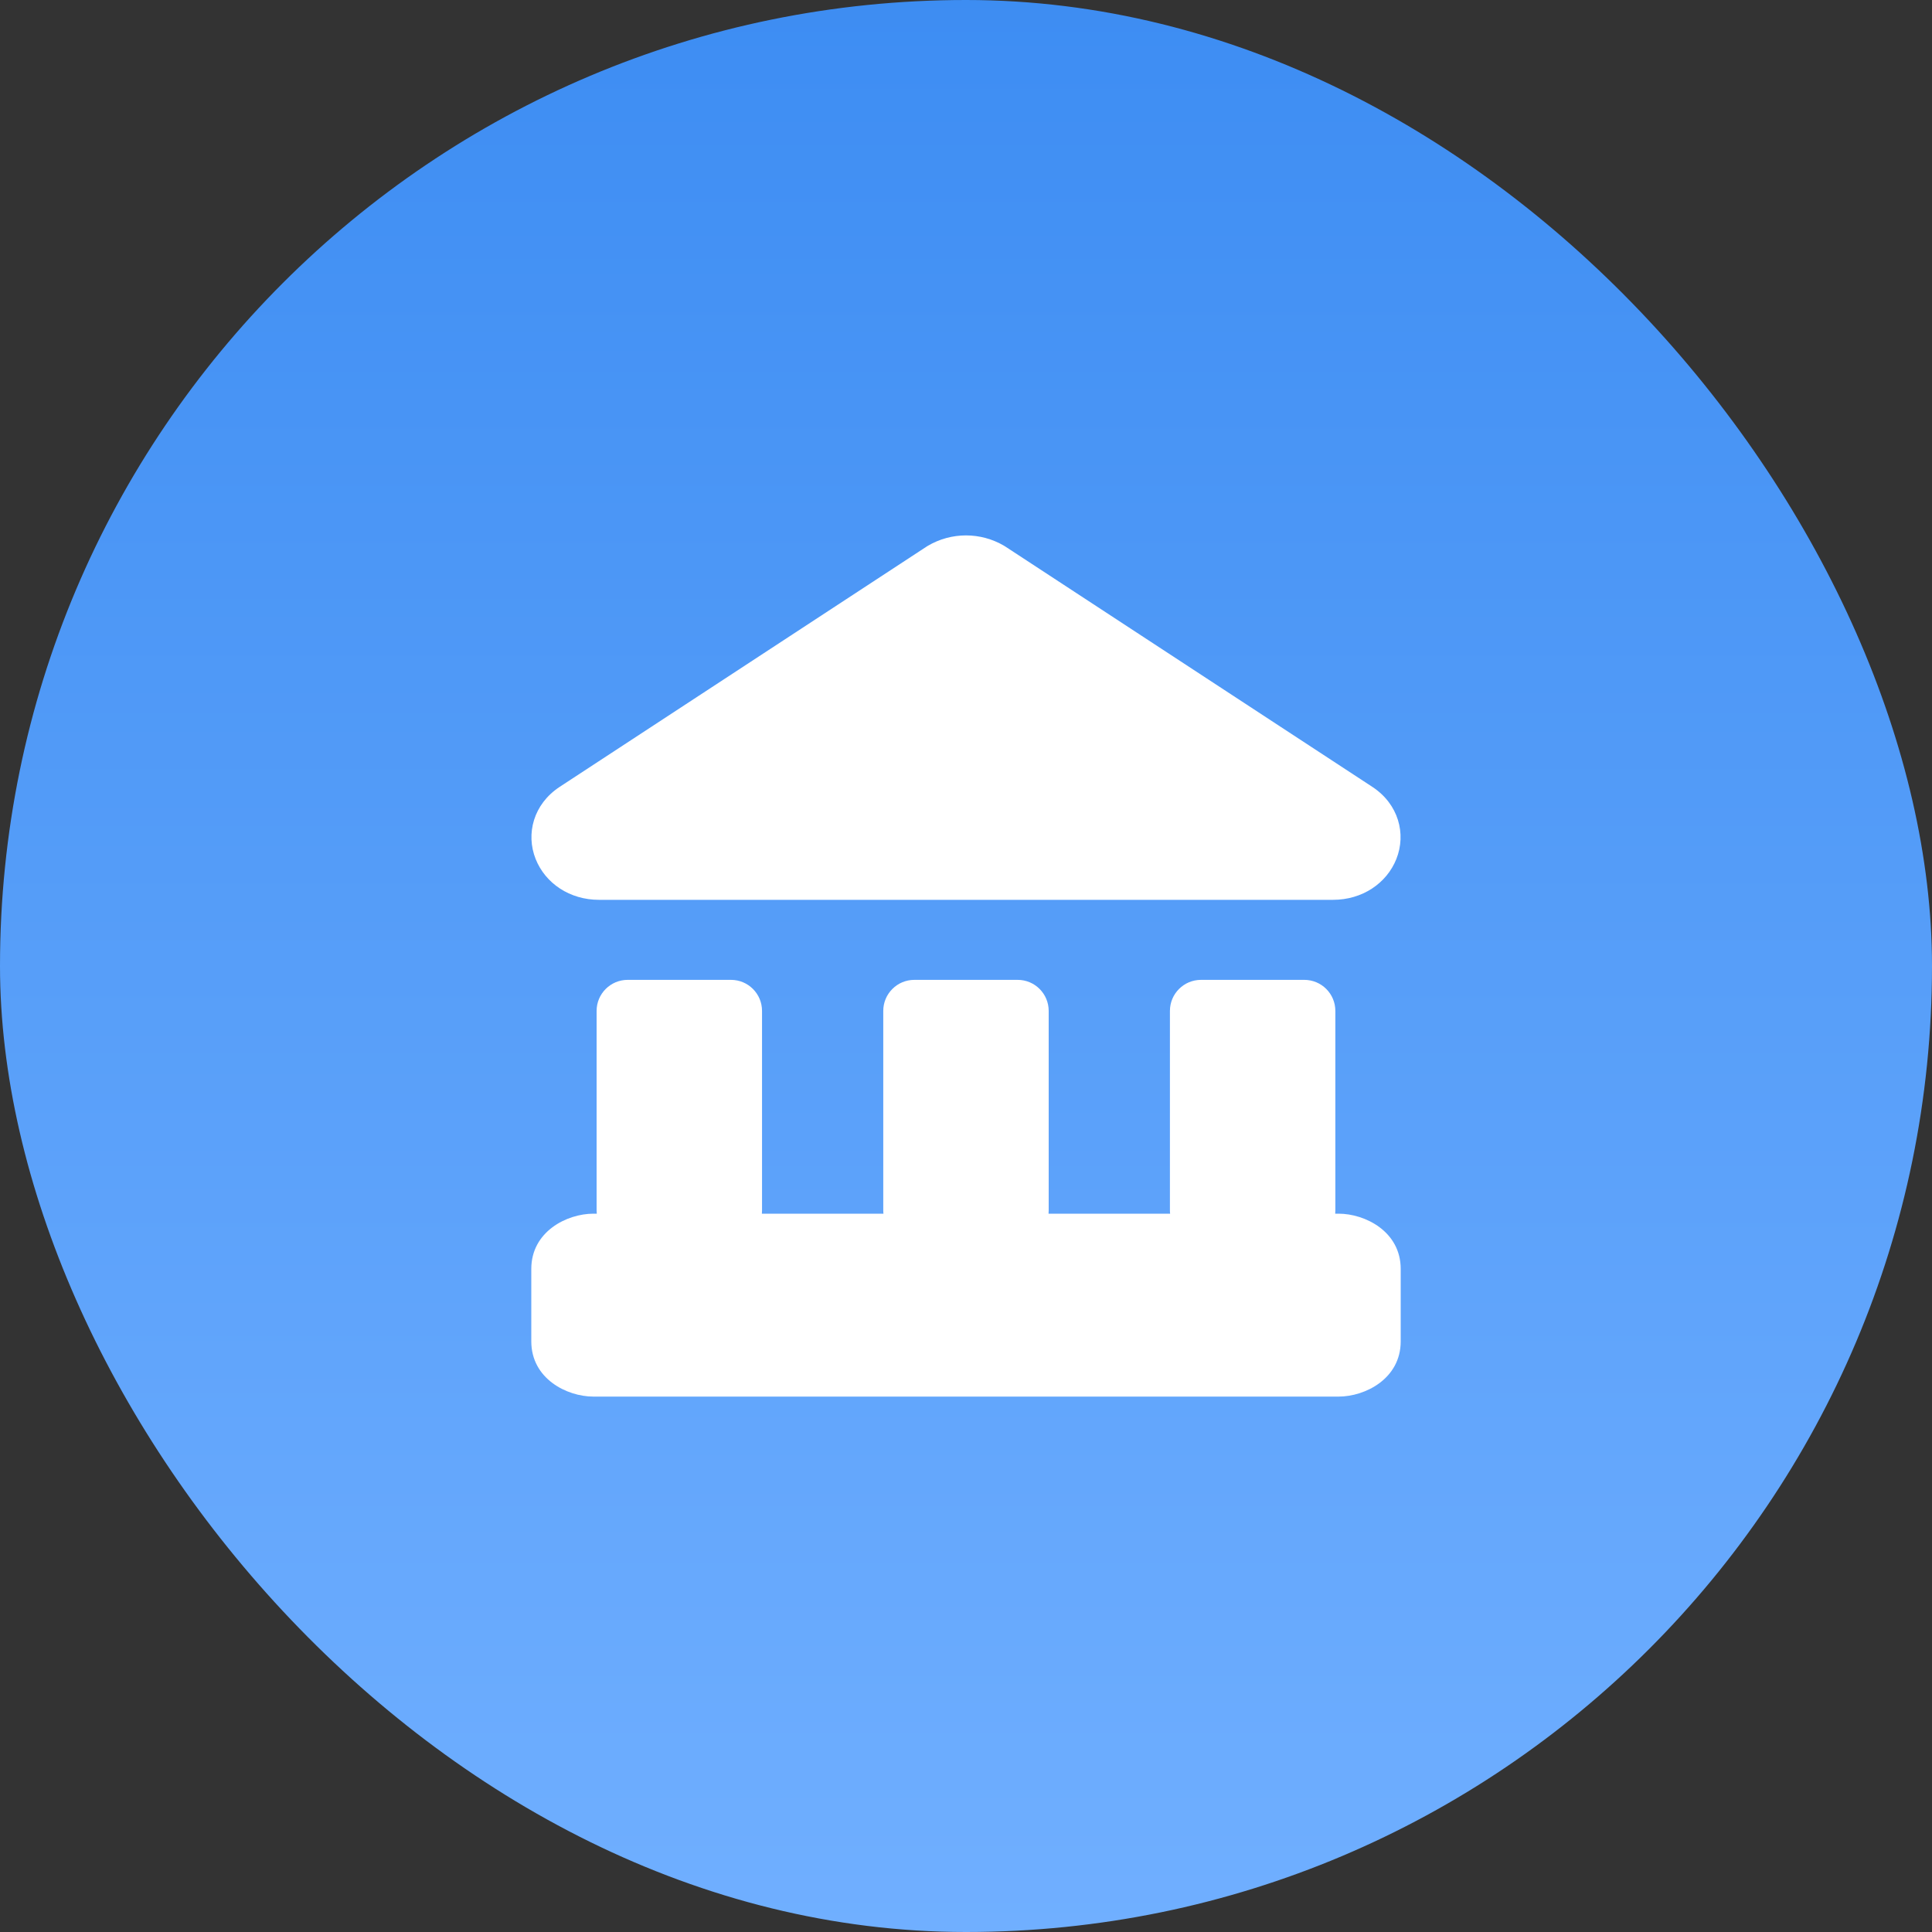
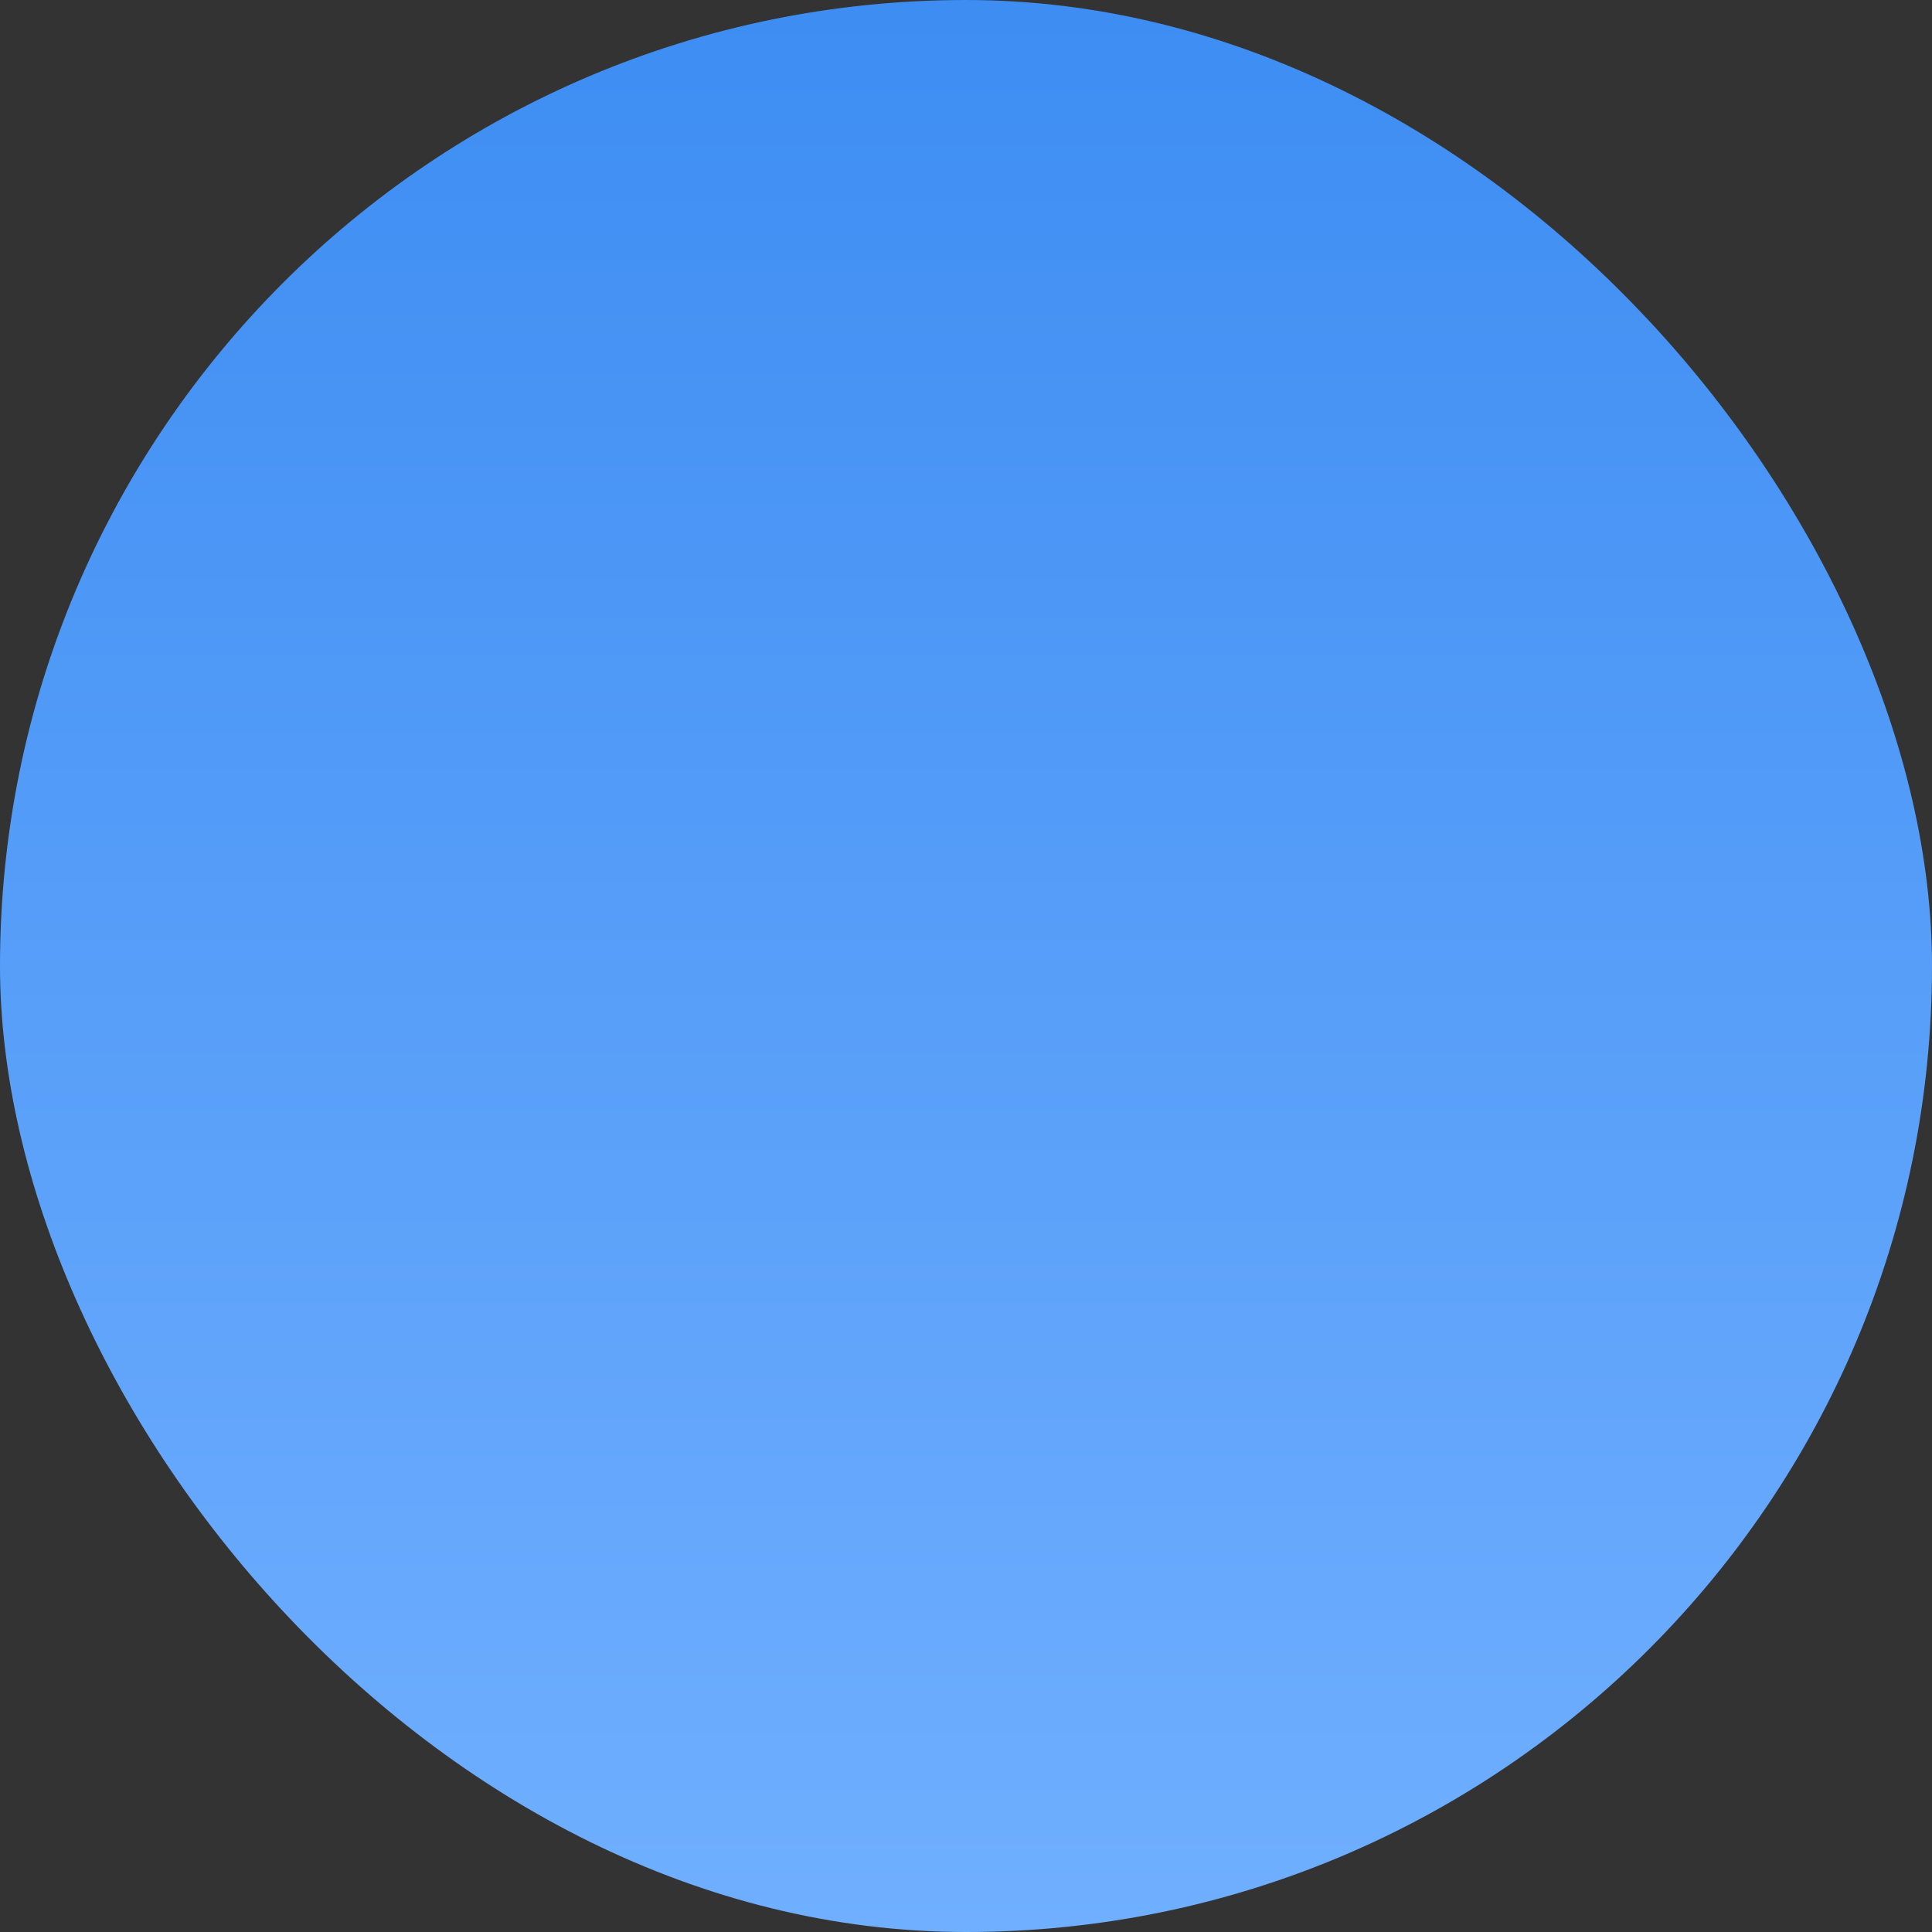
<svg xmlns="http://www.w3.org/2000/svg" width="40" height="40" viewBox="0 0 40 40" fill="none">
  <rect x="0" y="0" width="40" height="40" fill="#333333" stroke="none" />
  <rect width="40" height="40" rx="20" fill="url(#paint0_linear_2032_2783)" />
-   <path fill-rule="evenodd" clip-rule="evenodd" d="M20 11.085C19.723 11.085 19.45 11.159 19.211 11.3C19.202 11.305 19.194 11.31 19.185 11.316L11.586 16.292L11.585 16.293C11.046 16.648 10.882 17.262 11.09 17.785C11.291 18.289 11.796 18.63 12.401 18.63H27.599C28.204 18.63 28.709 18.289 28.91 17.785C29.118 17.262 28.954 16.648 28.415 16.293L28.414 16.292L20.815 11.316C20.806 11.31 20.798 11.305 20.789 11.3C20.55 11.159 20.277 11.085 20 11.085ZM11 26.271C11 25.499 11.735 25.128 12.286 25.128H12.356C12.354 25.105 12.352 25.082 12.352 25.058V20.93C12.352 20.575 12.64 20.287 12.995 20.287H15.135C15.49 20.287 15.777 20.575 15.777 20.93V25.058C15.777 25.082 15.776 25.105 15.774 25.128H18.291C18.288 25.105 18.287 25.082 18.287 25.058V20.93C18.287 20.575 18.575 20.287 18.93 20.287H21.07C21.425 20.287 21.712 20.575 21.712 20.93V25.058C21.712 25.082 21.711 25.105 21.709 25.128H24.226C24.223 25.105 24.222 25.082 24.222 25.058V20.93C24.222 20.575 24.51 20.287 24.865 20.287H27.004C27.36 20.287 27.647 20.575 27.647 20.93V25.058C27.647 25.082 27.646 25.105 27.644 25.128H27.714C28.265 25.128 29 25.499 29 26.271V27.772C29 28.544 28.265 28.915 27.714 28.915H12.286C11.735 28.915 11 28.544 11 27.772V26.271Z" fill="white" />
  <defs>
    <linearGradient id="paint0_linear_2032_2783" x1="20" y1="-10.5" x2="20" y2="40" gradientUnits="userSpaceOnUse">
      <stop stop-color="#3084EF" />
      <stop offset="1" stop-color="#70AFFF" />
    </linearGradient>
  </defs>
</svg>